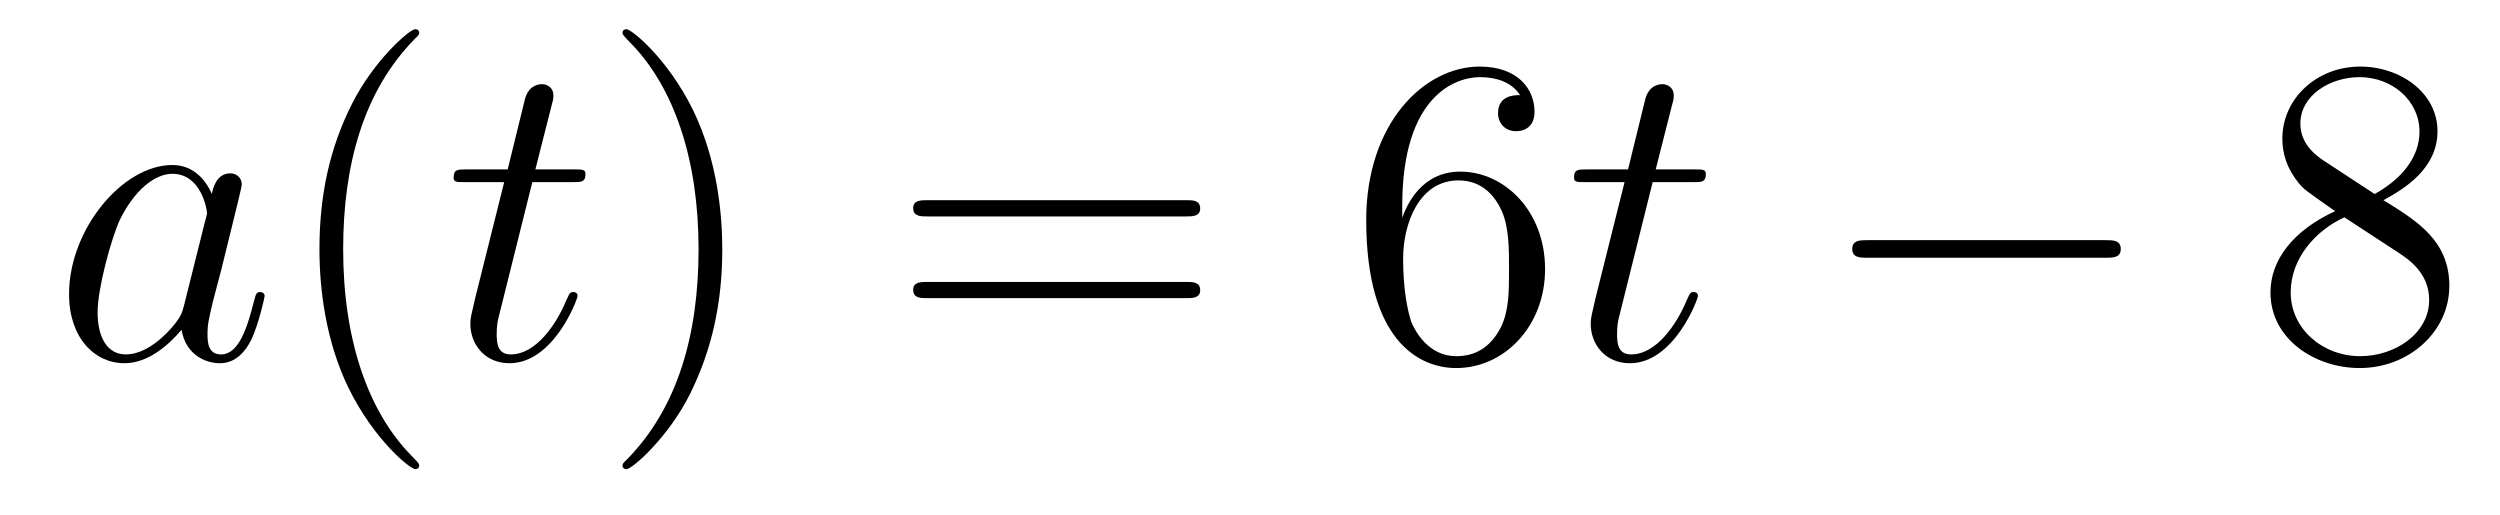
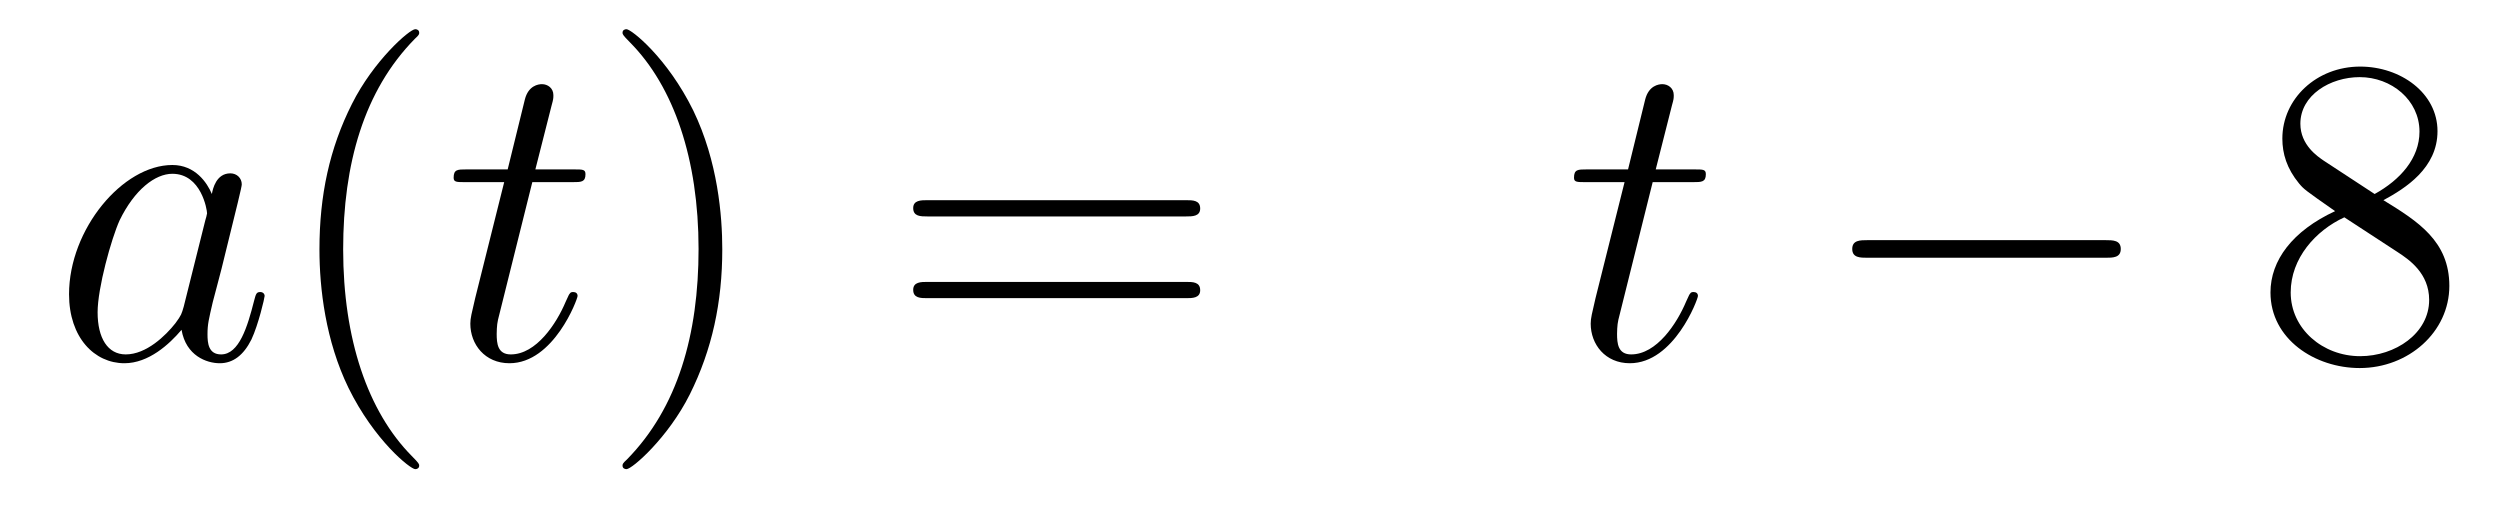
<svg xmlns="http://www.w3.org/2000/svg" version="1.1" width="68pt" height="14pt" viewBox="0 -14 68 14">
  <g id="page1">
    <g transform="matrix(1 0 0 -1 -127 650)">
      <path d="M131.998 655.662C131.938 655.459 131.938 655.435 131.771 655.208C131.508 654.873 130.982 654.36 130.42 654.36C129.93 654.36 129.655 654.802 129.655 655.507C129.655 656.165 130.026 657.503 130.253 658.006C130.659 658.842 131.221 659.273 131.688 659.273C132.476 659.273 132.632 658.293 132.632 658.197C132.632 658.185 132.596 658.029 132.584 658.006L131.998 655.662ZM132.763 658.723C132.632 659.033 132.309 659.512 131.688 659.512C130.337 659.512 128.878 657.767 128.878 655.997C128.878 654.814 129.572 654.12 130.384 654.12C131.042 654.12 131.604 654.634 131.938 655.029C132.058 654.324 132.62 654.12 132.978 654.12C133.337 654.12 133.624 654.336 133.839 654.766C134.03 655.173 134.198 655.902 134.198 655.949C134.198 656.009 134.15 656.057 134.078 656.057C133.971 656.057 133.959 655.997 133.911 655.818C133.732 655.113 133.504 654.36 133.014 654.36C132.668 654.36 132.644 654.67 132.644 654.909C132.644 655.184 132.68 655.316 132.787 655.782C132.871 656.081 132.931 656.344 133.026 656.691C133.468 658.484 133.576 658.914 133.576 658.986C133.576 659.153 133.445 659.285 133.265 659.285C132.883 659.285 132.787 658.866 132.763 658.723Z" />
      <path d="M138.402 651.335C138.402 651.371 138.402 651.395 138.199 651.598C137.004 652.806 136.334 654.778 136.334 657.217C136.334 659.536 136.896 661.532 138.283 662.943C138.402 663.05 138.402 663.074 138.402 663.11C138.402 663.182 138.342 663.206 138.295 663.206C138.139 663.206 137.159 662.345 136.573 661.173C135.964 659.966 135.689 658.687 135.689 657.217C135.689 656.152 135.856 654.73 136.478 653.451C137.183 652.017 138.163 651.239 138.295 651.239C138.342 651.239 138.402 651.263 138.402 651.335Z" />
      <path d="M141.479 659.046H142.578C142.806 659.046 142.925 659.046 142.925 659.261C142.925 659.392 142.853 659.392 142.614 659.392H141.562L142.005 661.137C142.052 661.305 142.052 661.329 142.052 661.413C142.052 661.604 141.897 661.711 141.741 661.711C141.646 661.711 141.371 661.675 141.276 661.293L140.809 659.392H139.686C139.446 659.392 139.339 659.392 139.339 659.165C139.339 659.046 139.422 659.046 139.65 659.046H140.714L139.925 655.89C139.829 655.471 139.793 655.352 139.793 655.196C139.793 654.634 140.188 654.12 140.857 654.12C142.064 654.12 142.71 655.866 142.71 655.949C142.71 656.021 142.662 656.057 142.59 656.057C142.566 656.057 142.519 656.057 142.494 656.009C142.483 655.997 142.471 655.985 142.387 655.794C142.136 655.196 141.586 654.36 140.893 654.36C140.534 654.36 140.51 654.658 140.51 654.921C140.51 654.933 140.51 655.16 140.546 655.304L141.479 659.046Z" />
      <path d="M146.646 657.217C146.646 658.125 146.527 659.607 145.857 660.994C145.152 662.428 144.172 663.206 144.04 663.206C143.992 663.206 143.933 663.182 143.933 663.11C143.933 663.074 143.933 663.05 144.136 662.847C145.331 661.64 146.001 659.667 146.001 657.228C146.001 654.909 145.439 652.913 144.052 651.502C143.933 651.395 143.933 651.371 143.933 651.335C143.933 651.263 143.992 651.239 144.04 651.239C144.195 651.239 145.176 652.1 145.762 653.272C146.371 654.491 146.646 655.782 146.646 657.217Z" />
      <path d="M159.263 658.113C159.43 658.113 159.645 658.113 159.645 658.328C159.645 658.555 159.442 658.555 159.263 658.555H152.222C152.054 658.555 151.839 658.555 151.839 658.34C151.839 658.113 152.042 658.113 152.222 658.113H159.263ZM159.263 655.89C159.43 655.89 159.645 655.89 159.645 656.105C159.645 656.332 159.442 656.332 159.263 656.332H152.222C152.054 656.332 151.839 656.332 151.839 656.117C151.839 655.89 152.042 655.89 152.222 655.89H159.263Z" />
-       <path d="M165.141 658.4C165.141 661.424 166.611 661.902 167.257 661.902C167.687 661.902 168.118 661.771 168.345 661.413C168.201 661.413 167.747 661.413 167.747 660.922C167.747 660.659 167.926 660.432 168.237 660.432C168.536 660.432 168.739 660.612 168.739 660.958C168.739 661.58 168.285 662.189 167.245 662.189C165.739 662.189 164.161 660.648 164.161 658.017C164.161 654.73 165.595 653.989 166.611 653.989C167.915 653.989 169.026 655.125 169.026 656.679C169.026 658.268 167.915 659.332 166.719 659.332C165.655 659.332 165.261 658.412 165.141 658.077V658.4ZM166.611 654.312C165.858 654.312 165.5 654.981 165.392 655.232C165.285 655.543 165.165 656.129 165.165 656.966C165.165 657.91 165.595 659.093 166.671 659.093C167.329 659.093 167.676 658.651 167.855 658.245C168.046 657.802 168.046 657.205 168.046 656.691C168.046 656.081 168.046 655.543 167.819 655.089C167.52 654.515 167.09 654.312 166.611 654.312Z" />
      <path d="M171.953 659.046H173.052C173.279 659.046 173.399 659.046 173.399 659.261C173.399 659.392 173.327 659.392 173.088 659.392H172.036L172.478 661.137C172.526 661.305 172.526 661.329 172.526 661.413C172.526 661.604 172.371 661.711 172.215 661.711C172.12 661.711 171.845 661.675 171.749 661.293L171.283 659.392H170.159C169.92 659.392 169.813 659.392 169.813 659.165C169.813 659.046 169.896 659.046 170.123 659.046H171.188L170.398 655.89C170.303 655.471 170.267 655.352 170.267 655.196C170.267 654.634 170.662 654.12 171.331 654.12C172.538 654.12 173.184 655.866 173.184 655.949C173.184 656.021 173.136 656.057 173.064 656.057C173.04 656.057 172.992 656.057 172.968 656.009C172.957 655.997 172.945 655.985 172.861 655.794C172.61 655.196 172.06 654.36 171.367 654.36C171.008 654.36 170.984 654.658 170.984 654.921C170.984 654.933 170.984 655.16 171.02 655.304L171.953 659.046Z" />
      <path d="M184.267 656.989C184.47 656.989 184.685 656.989 184.685 657.228C184.685 657.468 184.47 657.468 184.267 657.468H177.8C177.596 657.468 177.381 657.468 177.381 657.228C177.381 656.989 177.596 656.989 177.8 656.989H184.267Z" />
      <path d="M191.829 658.555C192.427 658.878 193.3 659.428 193.3 660.432C193.3 661.472 192.295 662.189 191.196 662.189C190.013 662.189 189.08 661.317 189.08 660.229C189.08 659.823 189.2 659.416 189.534 659.01C189.666 658.854 189.678 658.842 190.515 658.257C189.355 657.719 188.757 656.918 188.757 656.045C188.757 654.778 189.965 653.989 191.184 653.989C192.511 653.989 193.622 654.969 193.622 656.224C193.622 657.444 192.762 657.982 191.829 658.555ZM190.204 659.631C190.048 659.739 189.57 660.05 189.57 660.635C189.57 661.413 190.383 661.902 191.184 661.902C192.044 661.902 192.81 661.281 192.81 660.42C192.81 659.691 192.283 659.105 191.59 658.723L190.204 659.631ZM190.766 658.089L192.212 657.145C192.523 656.942 193.073 656.571 193.073 655.842C193.073 654.933 192.152 654.312 191.196 654.312C190.18 654.312 189.307 655.053 189.307 656.045C189.307 656.977 189.988 657.731 190.766 658.089Z" />
    </g>
  </g>
</svg>